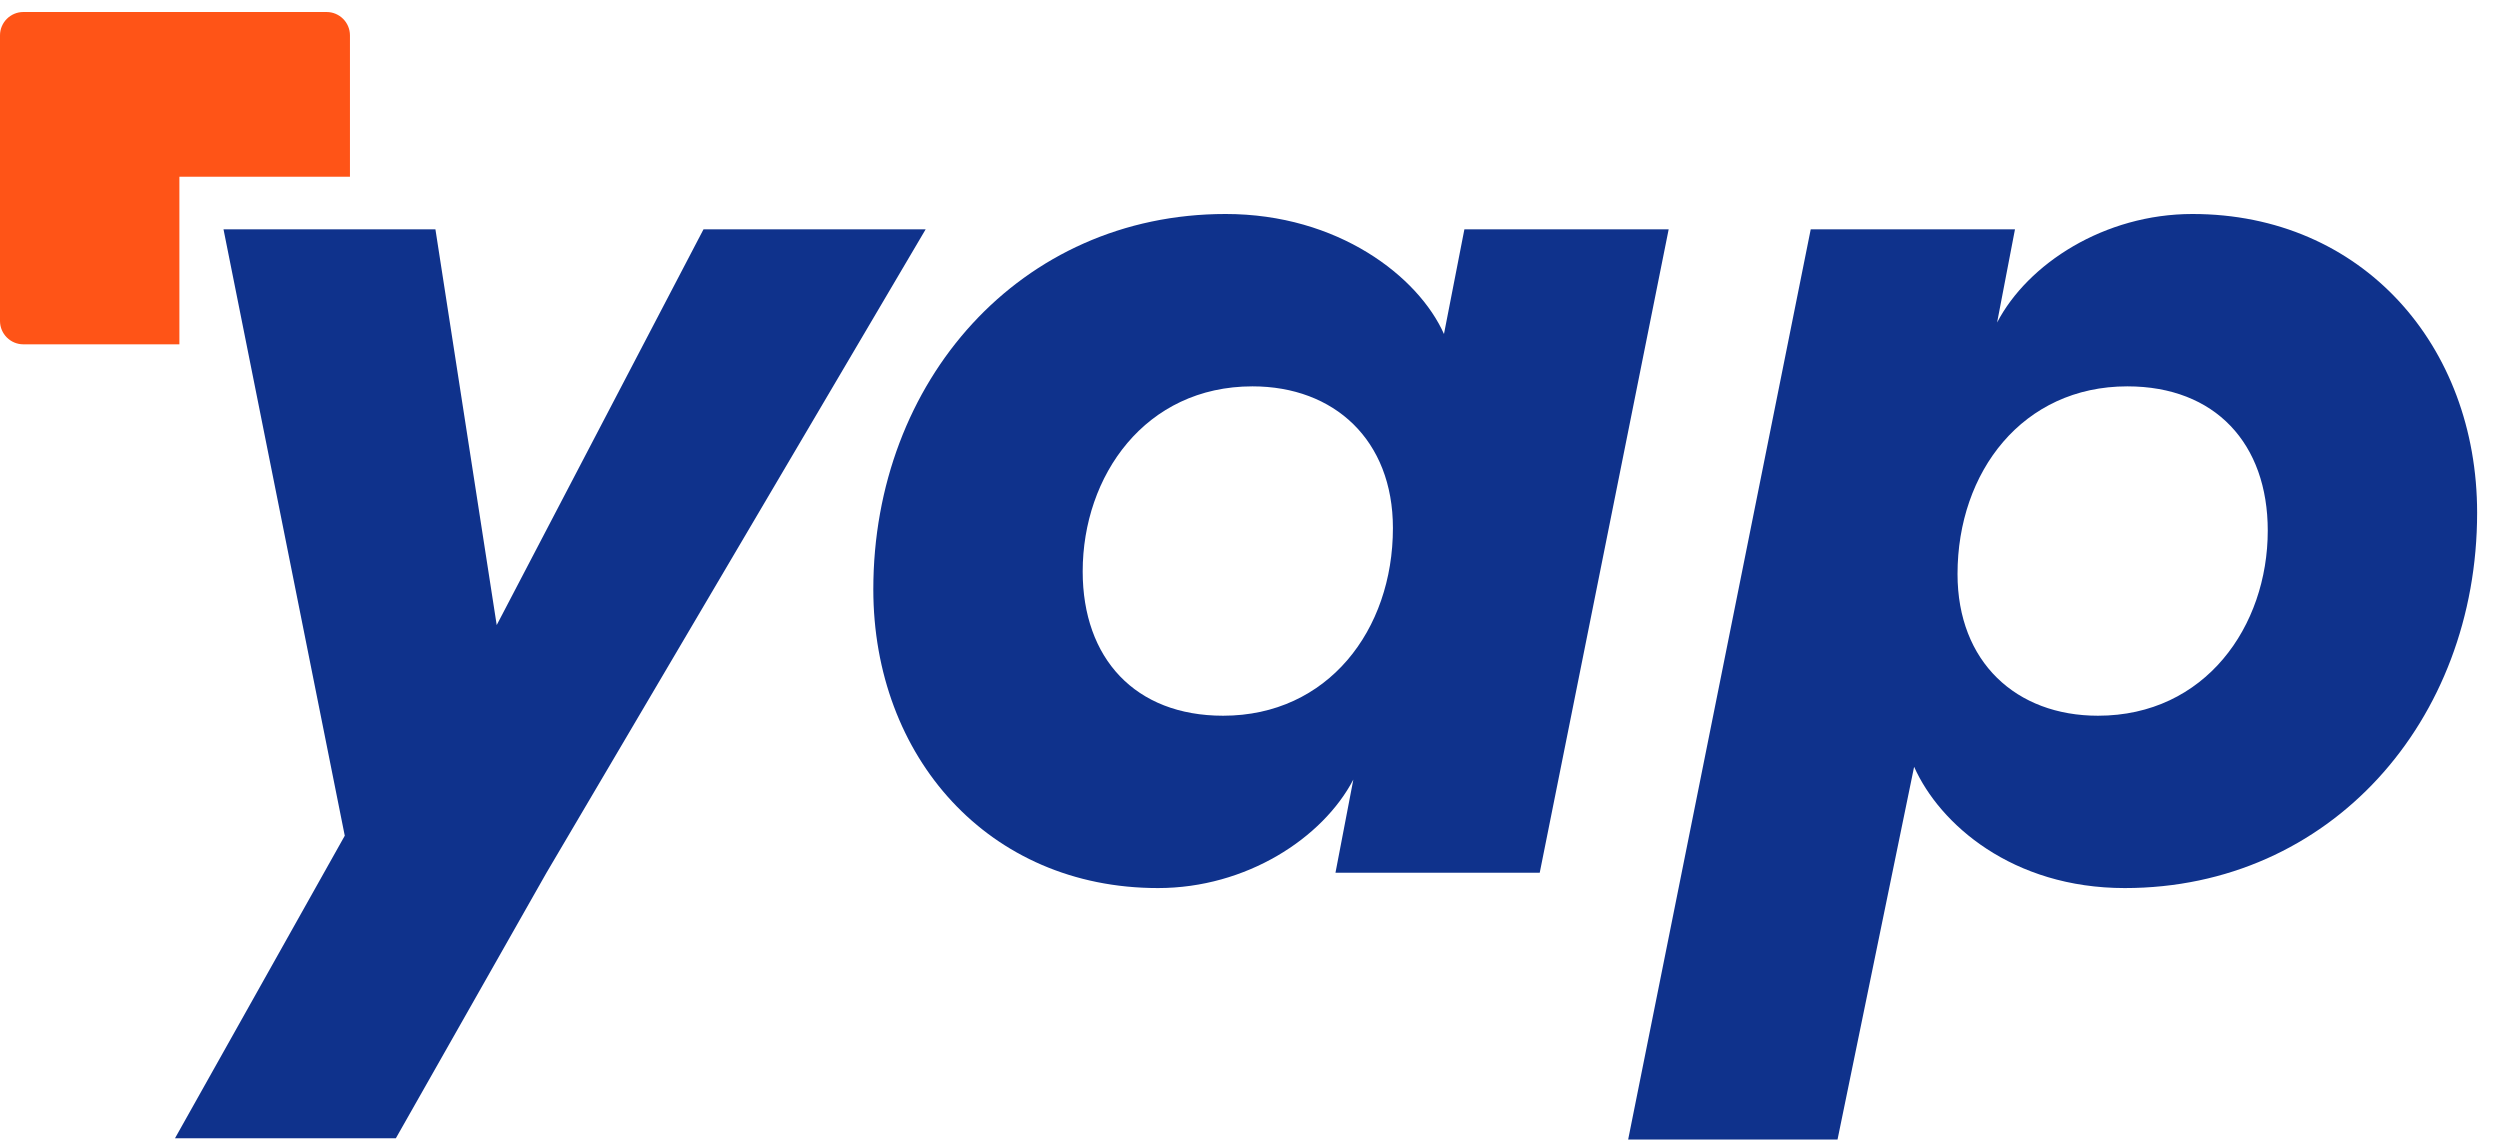
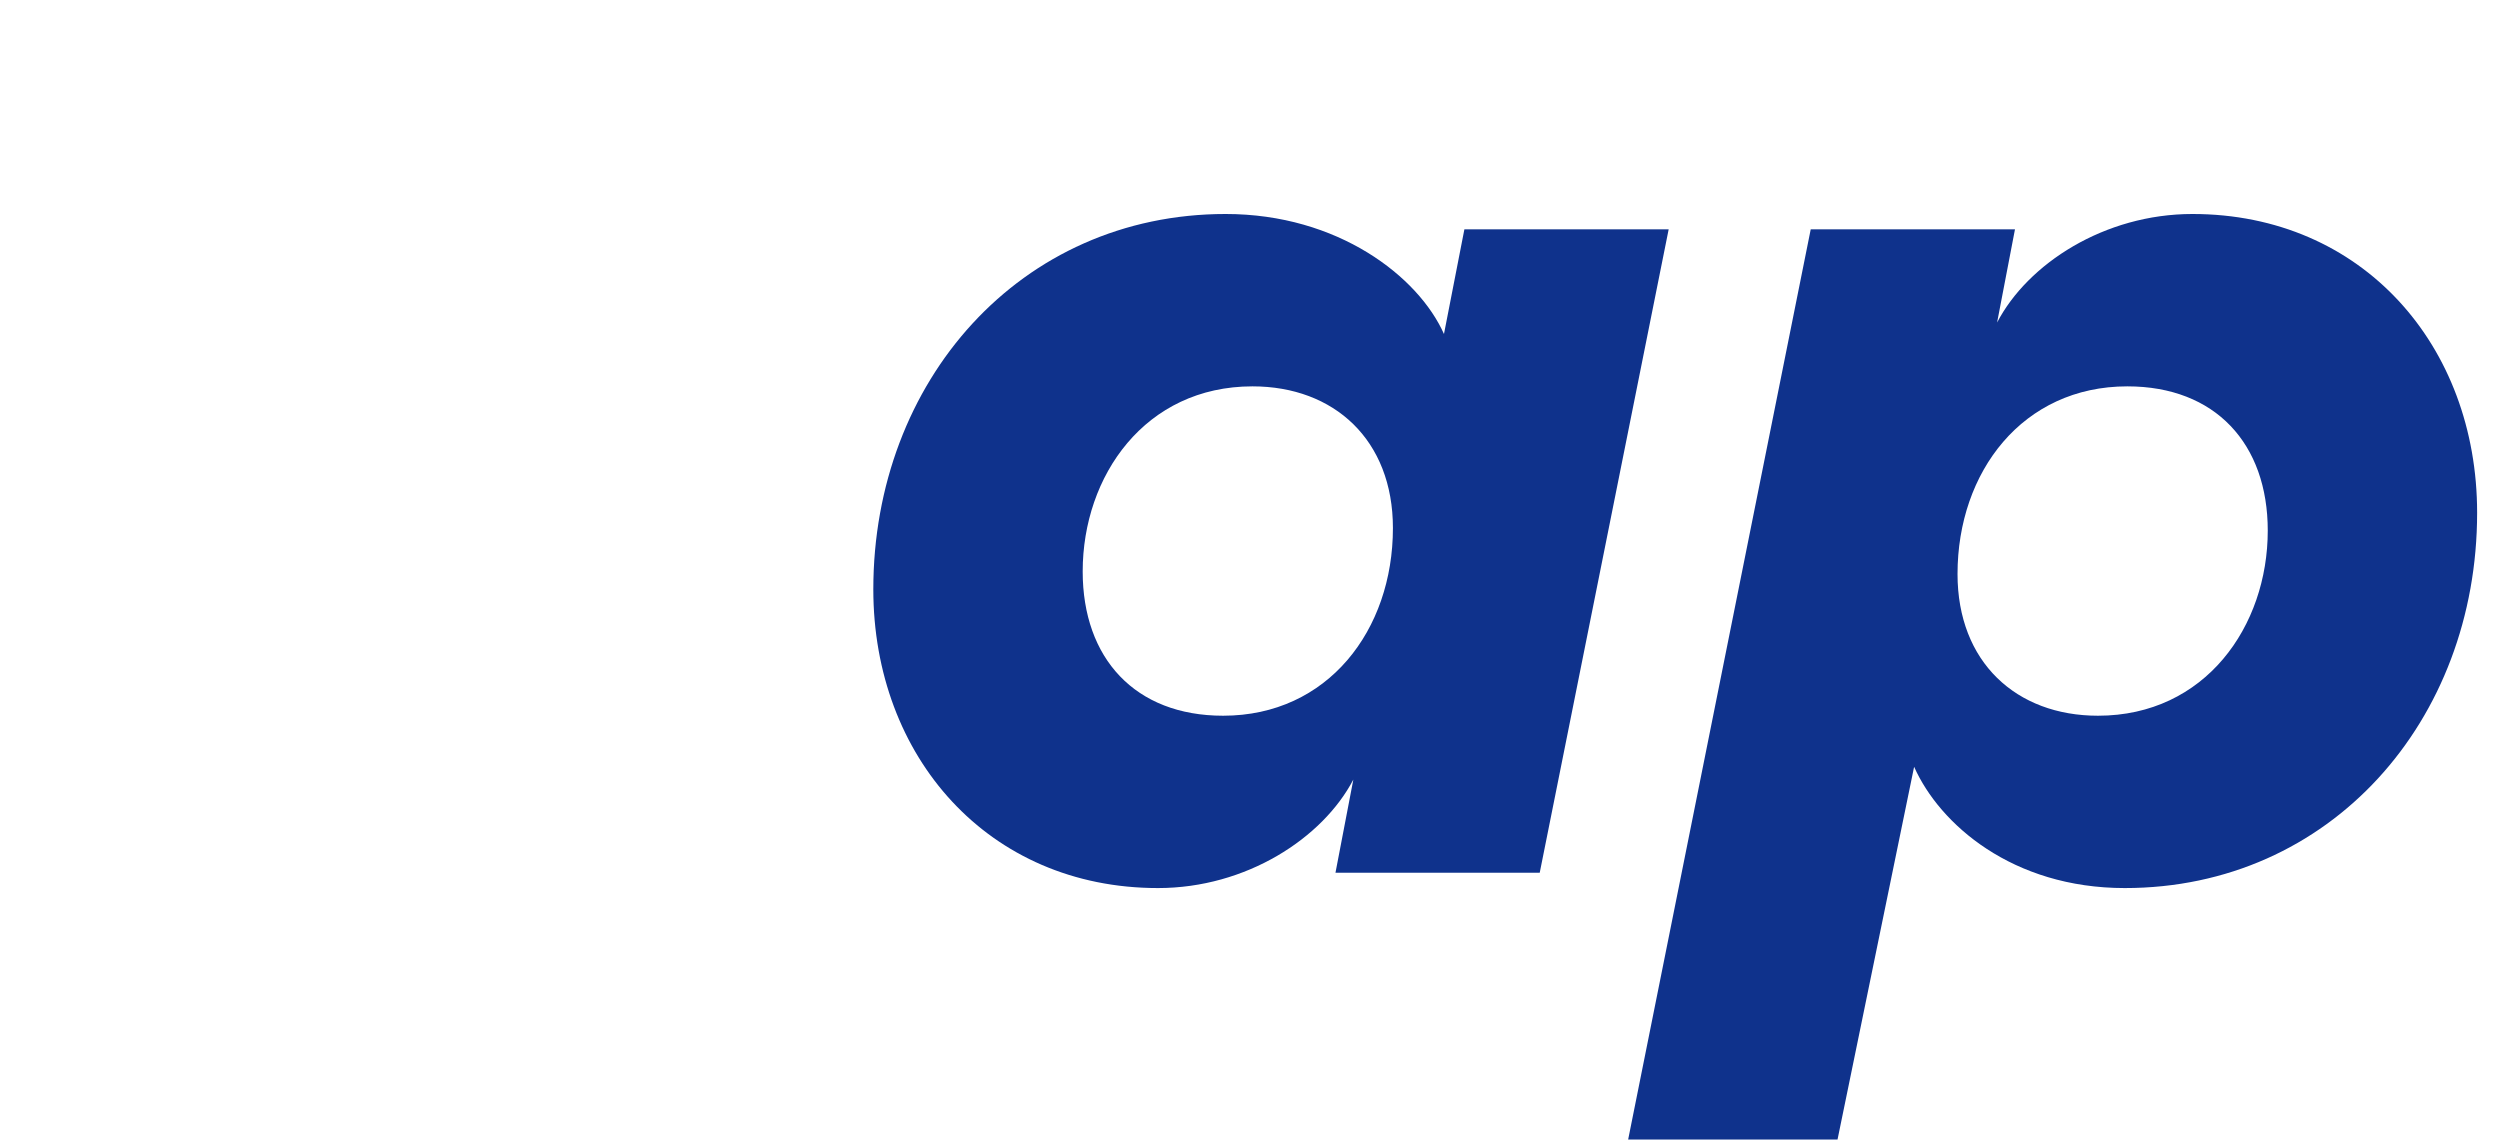
<svg xmlns="http://www.w3.org/2000/svg" width="107" height="49" viewBox="0 0 107 49" fill="none">
  <g id="yap-logo">
    <g id="Group 119">
      <g id="Pay@.io">
        <path id="Vector" d="M77.499 9.815H86.241L85.476 13.804C86.787 11.29 90.066 9.159 93.836 9.159C101.103 9.159 106.021 14.787 106.021 21.945C106.021 30.852 99.737 38.009 90.94 38.009C86.132 38.009 83.017 35.277 81.924 32.819L78.646 48.773H69.685L77.499 9.815ZM89.793 30.633C94.382 30.633 97.06 26.808 97.06 22.71C97.06 18.995 94.82 16.536 91.049 16.536C86.569 16.536 83.782 20.197 83.782 24.568C83.782 28.338 86.296 30.633 89.793 30.633Z" fill="#0F328C" />
        <path id="Vector_2" d="M62.676 9.815H71.419L65.9 37.354H57.158L57.923 33.365C56.611 35.878 53.333 38.009 49.563 38.009C42.295 38.009 37.378 32.381 37.378 25.224C37.378 16.317 43.661 9.159 52.459 9.159C57.267 9.159 60.709 11.837 61.802 14.296L62.676 9.815ZM53.606 16.536C49.016 16.536 46.339 20.361 46.339 24.459C46.339 28.174 48.579 30.633 52.349 30.633C56.83 30.633 59.617 26.972 59.617 22.601C59.617 18.831 57.103 16.536 53.606 16.536Z" fill="#0F328C" />
-         <path id="Vector_3" d="M21.259 26.753L30.11 9.815H39.618L23.39 37.353L16.942 48.719H7.489L14.756 35.769L9.566 9.815H18.636L21.259 26.753Z" fill="#0F328C" />
      </g>
-       <path id="Vector 1" d="M1 0.514H13.978C14.53 0.514 14.978 0.962 14.978 1.514V7.563H7.678V14.737H1C0.448 14.737 0 14.289 0 13.737V1.514C0 0.962 0.448 0.514 1 0.514Z" fill="#FF5417" />
    </g>
  </g>
</svg>